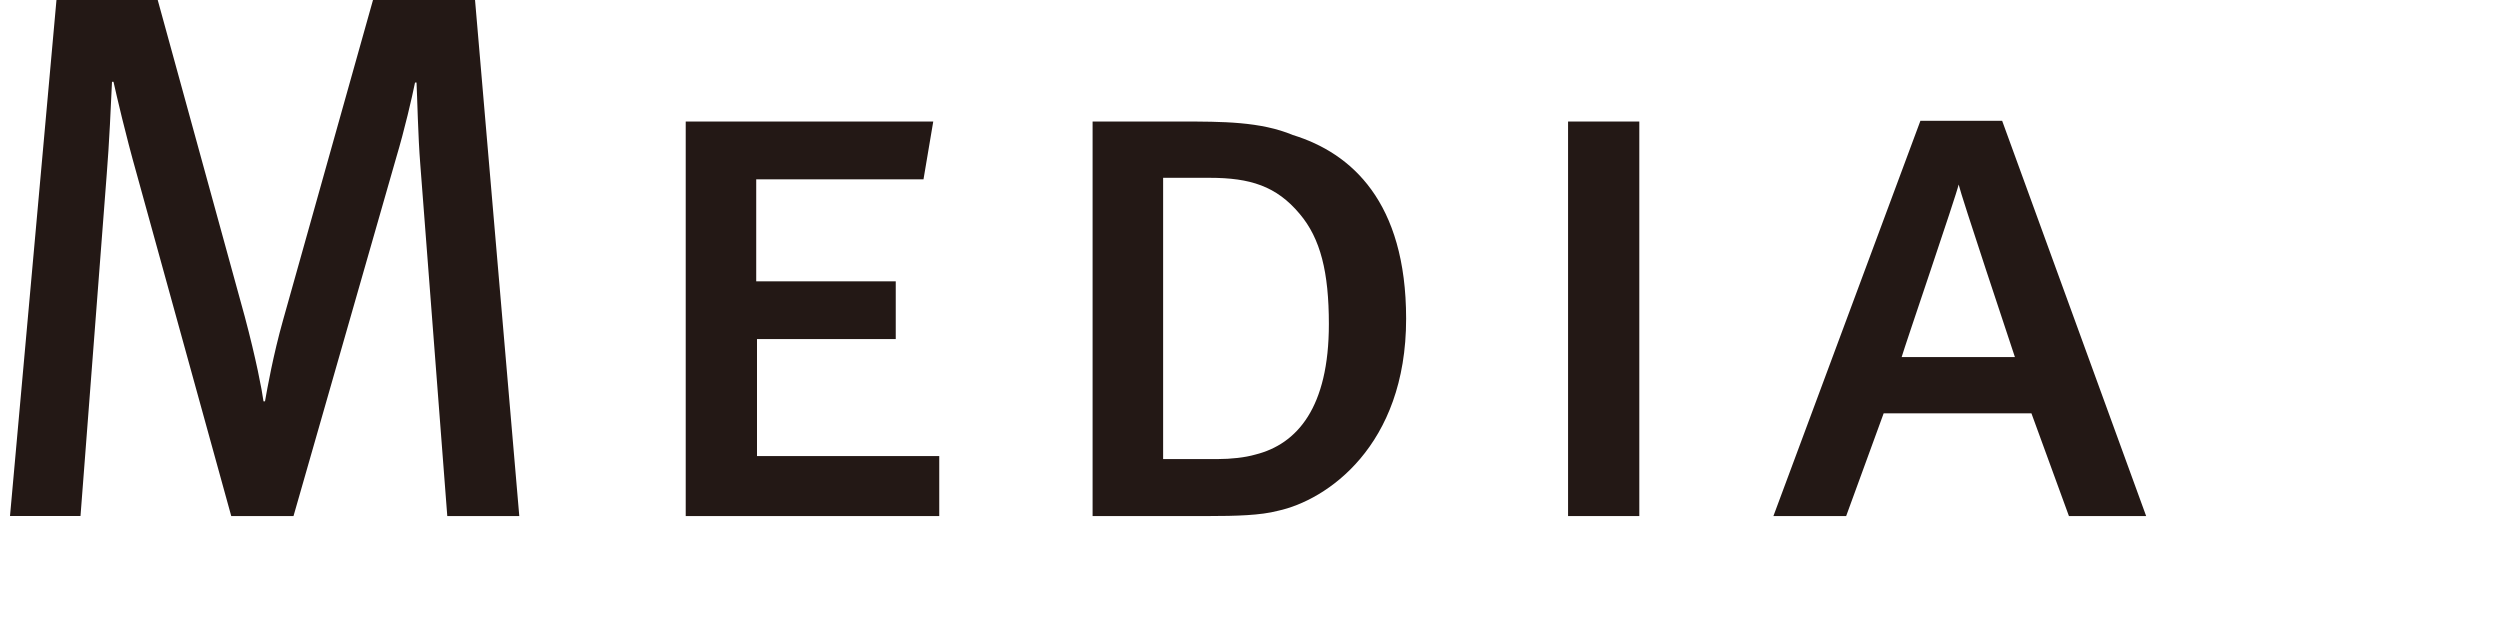
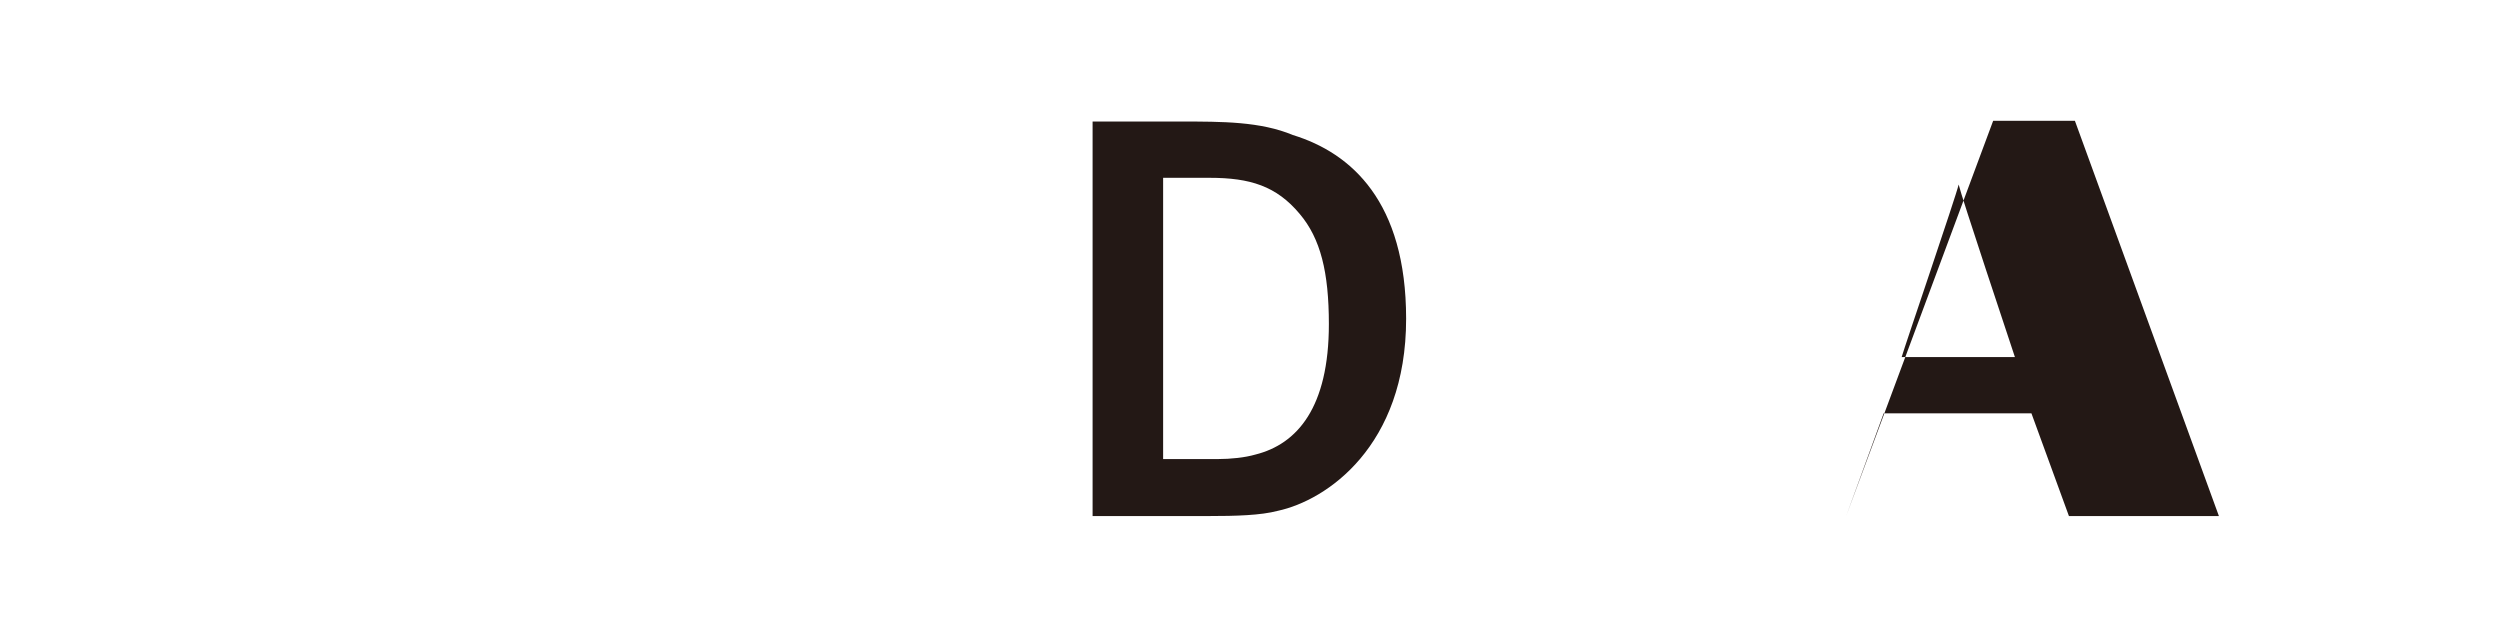
<svg xmlns="http://www.w3.org/2000/svg" version="1.1" x="0px" y="0px" width="80px" height="20px" viewBox="-0.32 0 80 20" overflow="visible" enable-background="new -0.32 0 80 20" xml:space="preserve">
  <defs>
</defs>
-   <path fill="#231815" d="M13.993,16.514L13.129,5.258c-0.072-0.889-0.096-2.137-0.12-2.617h-0.048c-0.097,0.48-0.336,1.513-0.601,2.4  L9.072,16.514H7.08L4.056,5.569C3.696,4.297,3.408,3.049,3.312,2.617H3.264C3.24,3.193,3.168,4.705,3.096,5.569l-0.84,10.944H0  L1.487,0h3.24l2.785,10.129c0.359,1.345,0.552,2.354,0.6,2.713H8.16c0.072-0.408,0.264-1.488,0.576-2.592L11.616,0h3.265  l1.416,16.514H13.993z" />
-   <path fill="#231815" d="M21.623,16.514V3.889h7.921l-0.312,1.849h-5.353v3.265h4.465v1.848h-4.44v3.744h5.832v1.92H21.623z" />
  <path fill="#231815" d="M41.052,4.321c1.872,0.575,3.624,2.136,3.624,5.88c0,4.08-2.544,5.809-4.104,6.145  c-0.552,0.145-1.32,0.168-2.256,0.168h-3.673V3.889h2.833C38.795,3.889,40.02,3.889,41.052,4.321z M41.268,6.842  c-0.744-0.889-1.584-1.152-2.881-1.152h-1.487v9h1.752c0.408,0,0.864-0.047,1.2-0.144c1.344-0.336,2.352-1.513,2.352-4.177  C42.203,8.713,41.939,7.633,41.268,6.842z" />
-   <path fill="#231815" d="M49.858,16.514V3.889h2.28v12.625H49.858z" />
-   <path fill="#231815" d="M65.886,16.514l-1.2-3.287h-4.729l-1.2,3.287h-2.328l4.704-12.648h2.616l4.608,12.648H65.886z M62.357,5.905  c-0.072,0.336-1.729,5.185-1.824,5.521h3.624C64.014,10.994,62.429,6.241,62.357,5.905z" />
+   <path fill="#231815" d="M65.886,16.514l-1.2-3.287h-4.729l-1.2,3.287l4.704-12.648h2.616l4.608,12.648H65.886z M62.357,5.905  c-0.072,0.336-1.729,5.185-1.824,5.521h3.624C64.014,10.994,62.429,6.241,62.357,5.905z" />
</svg>